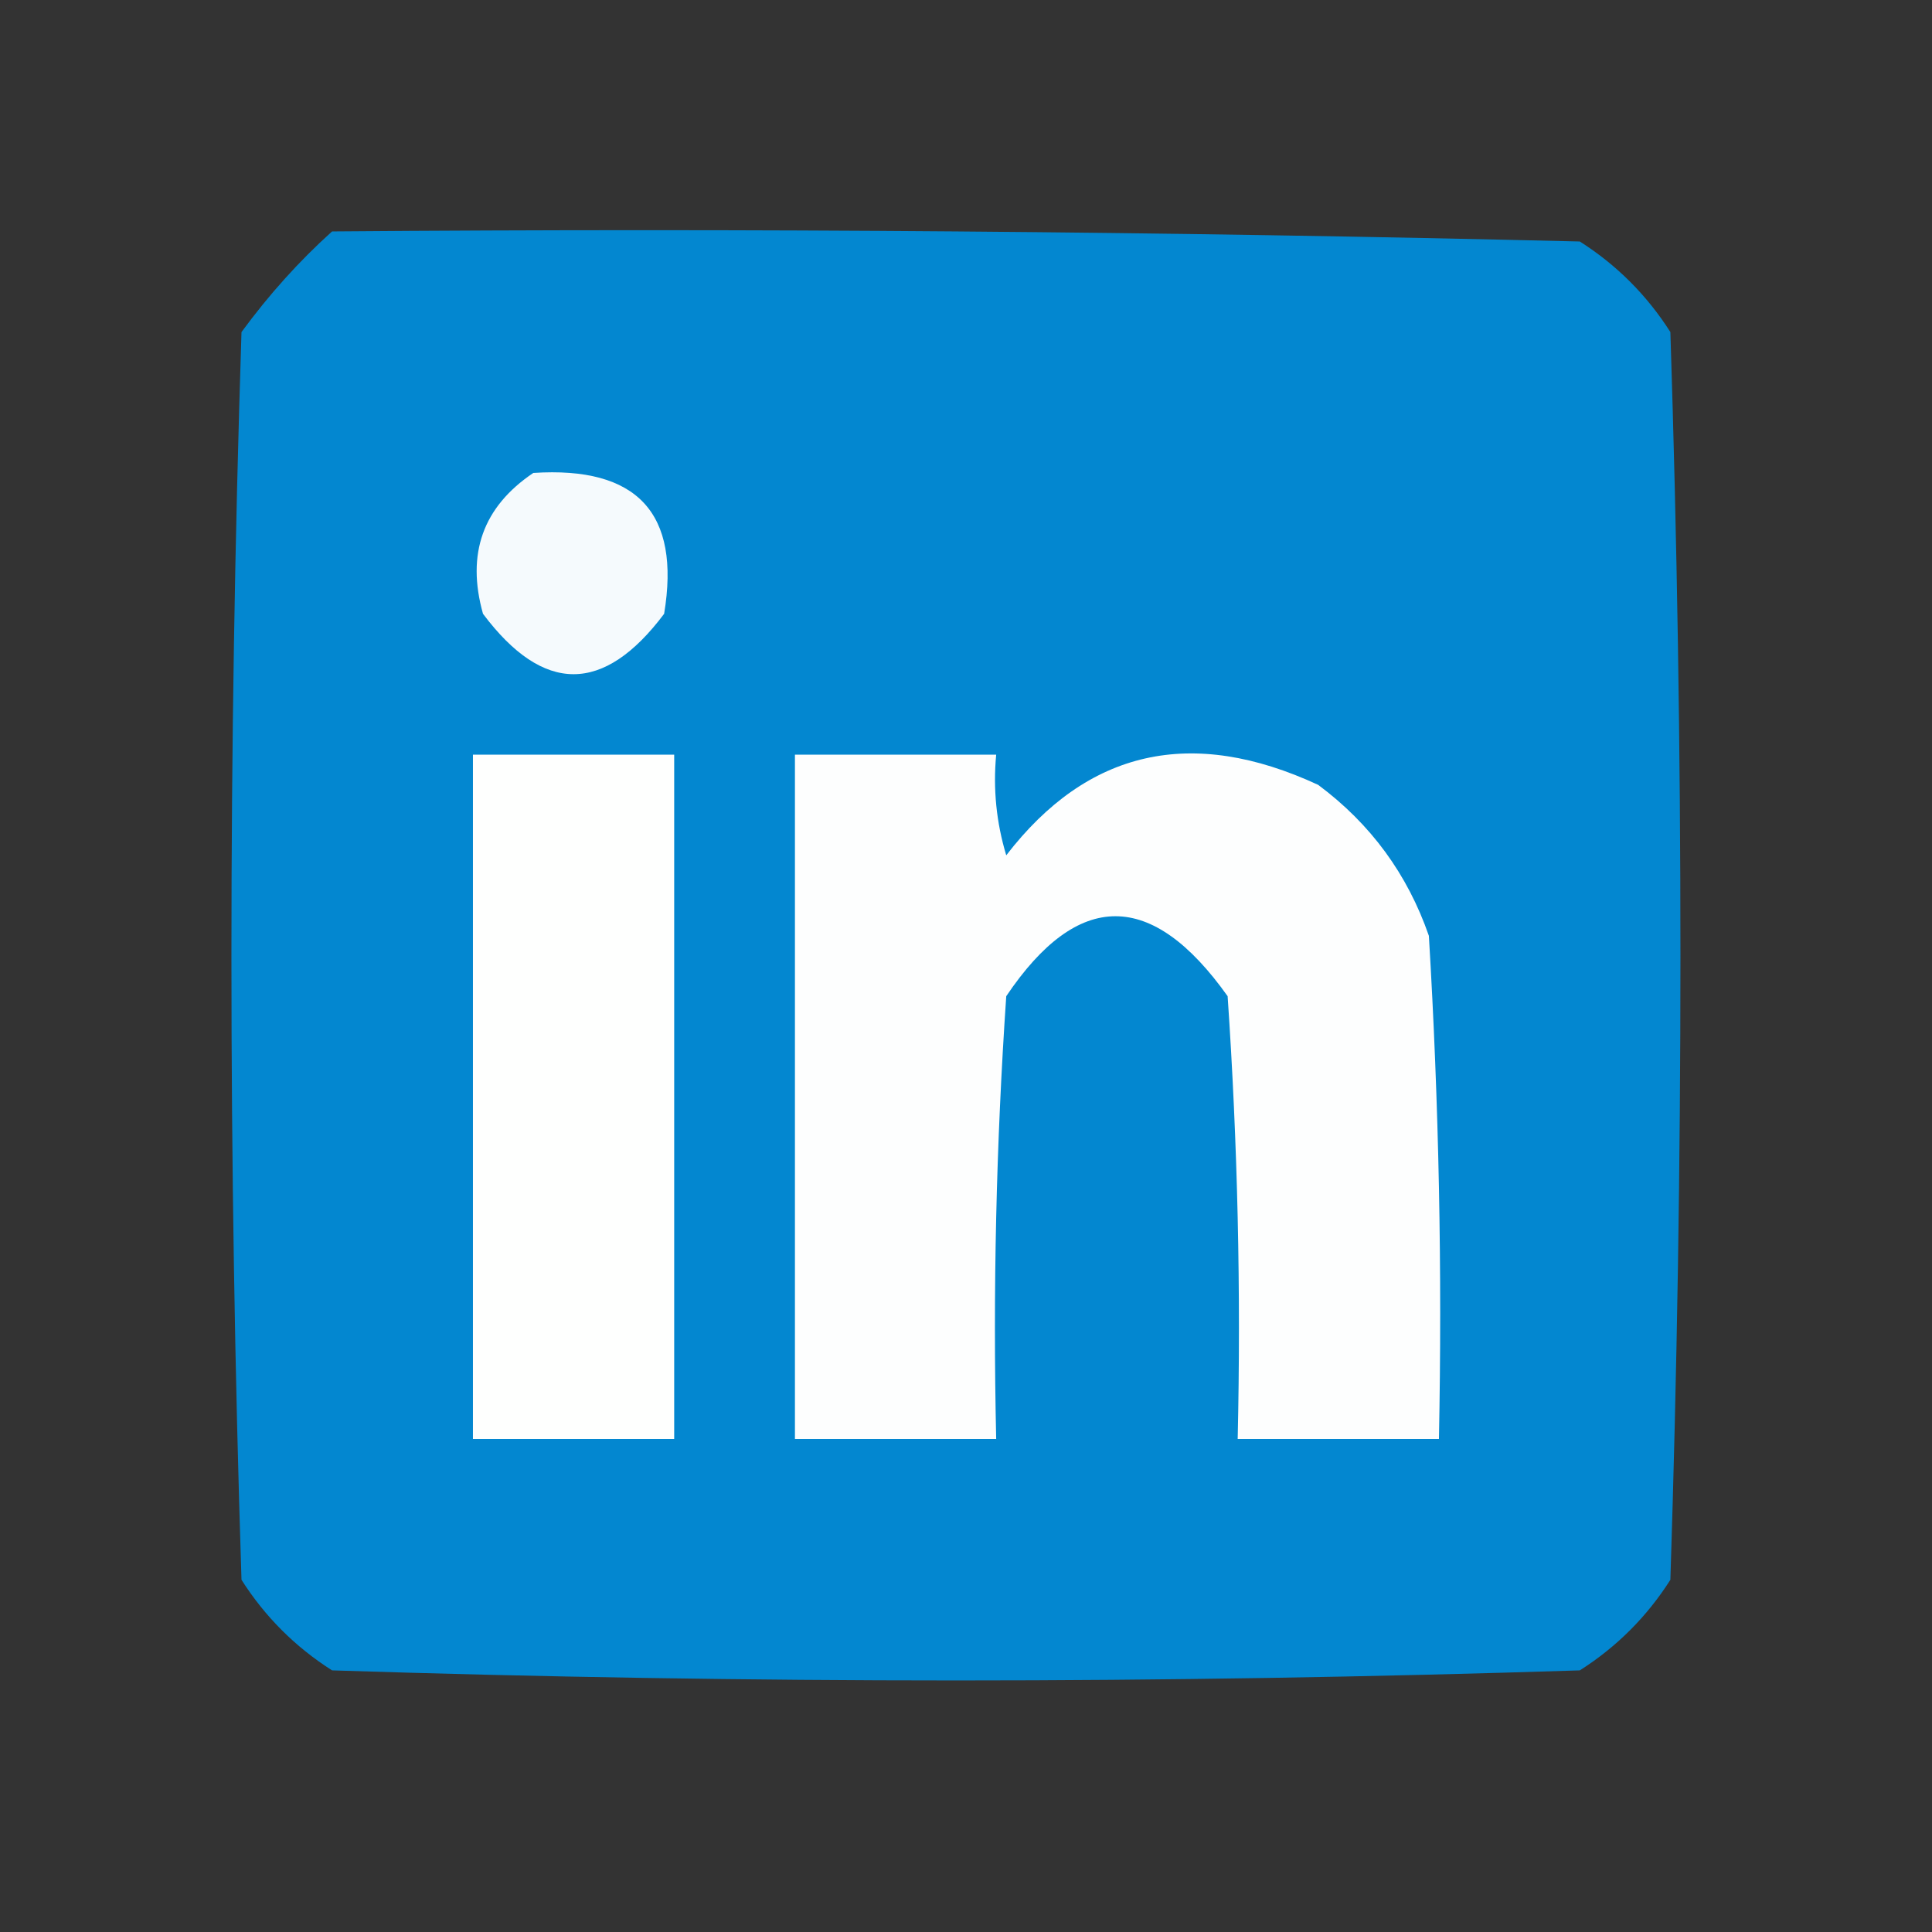
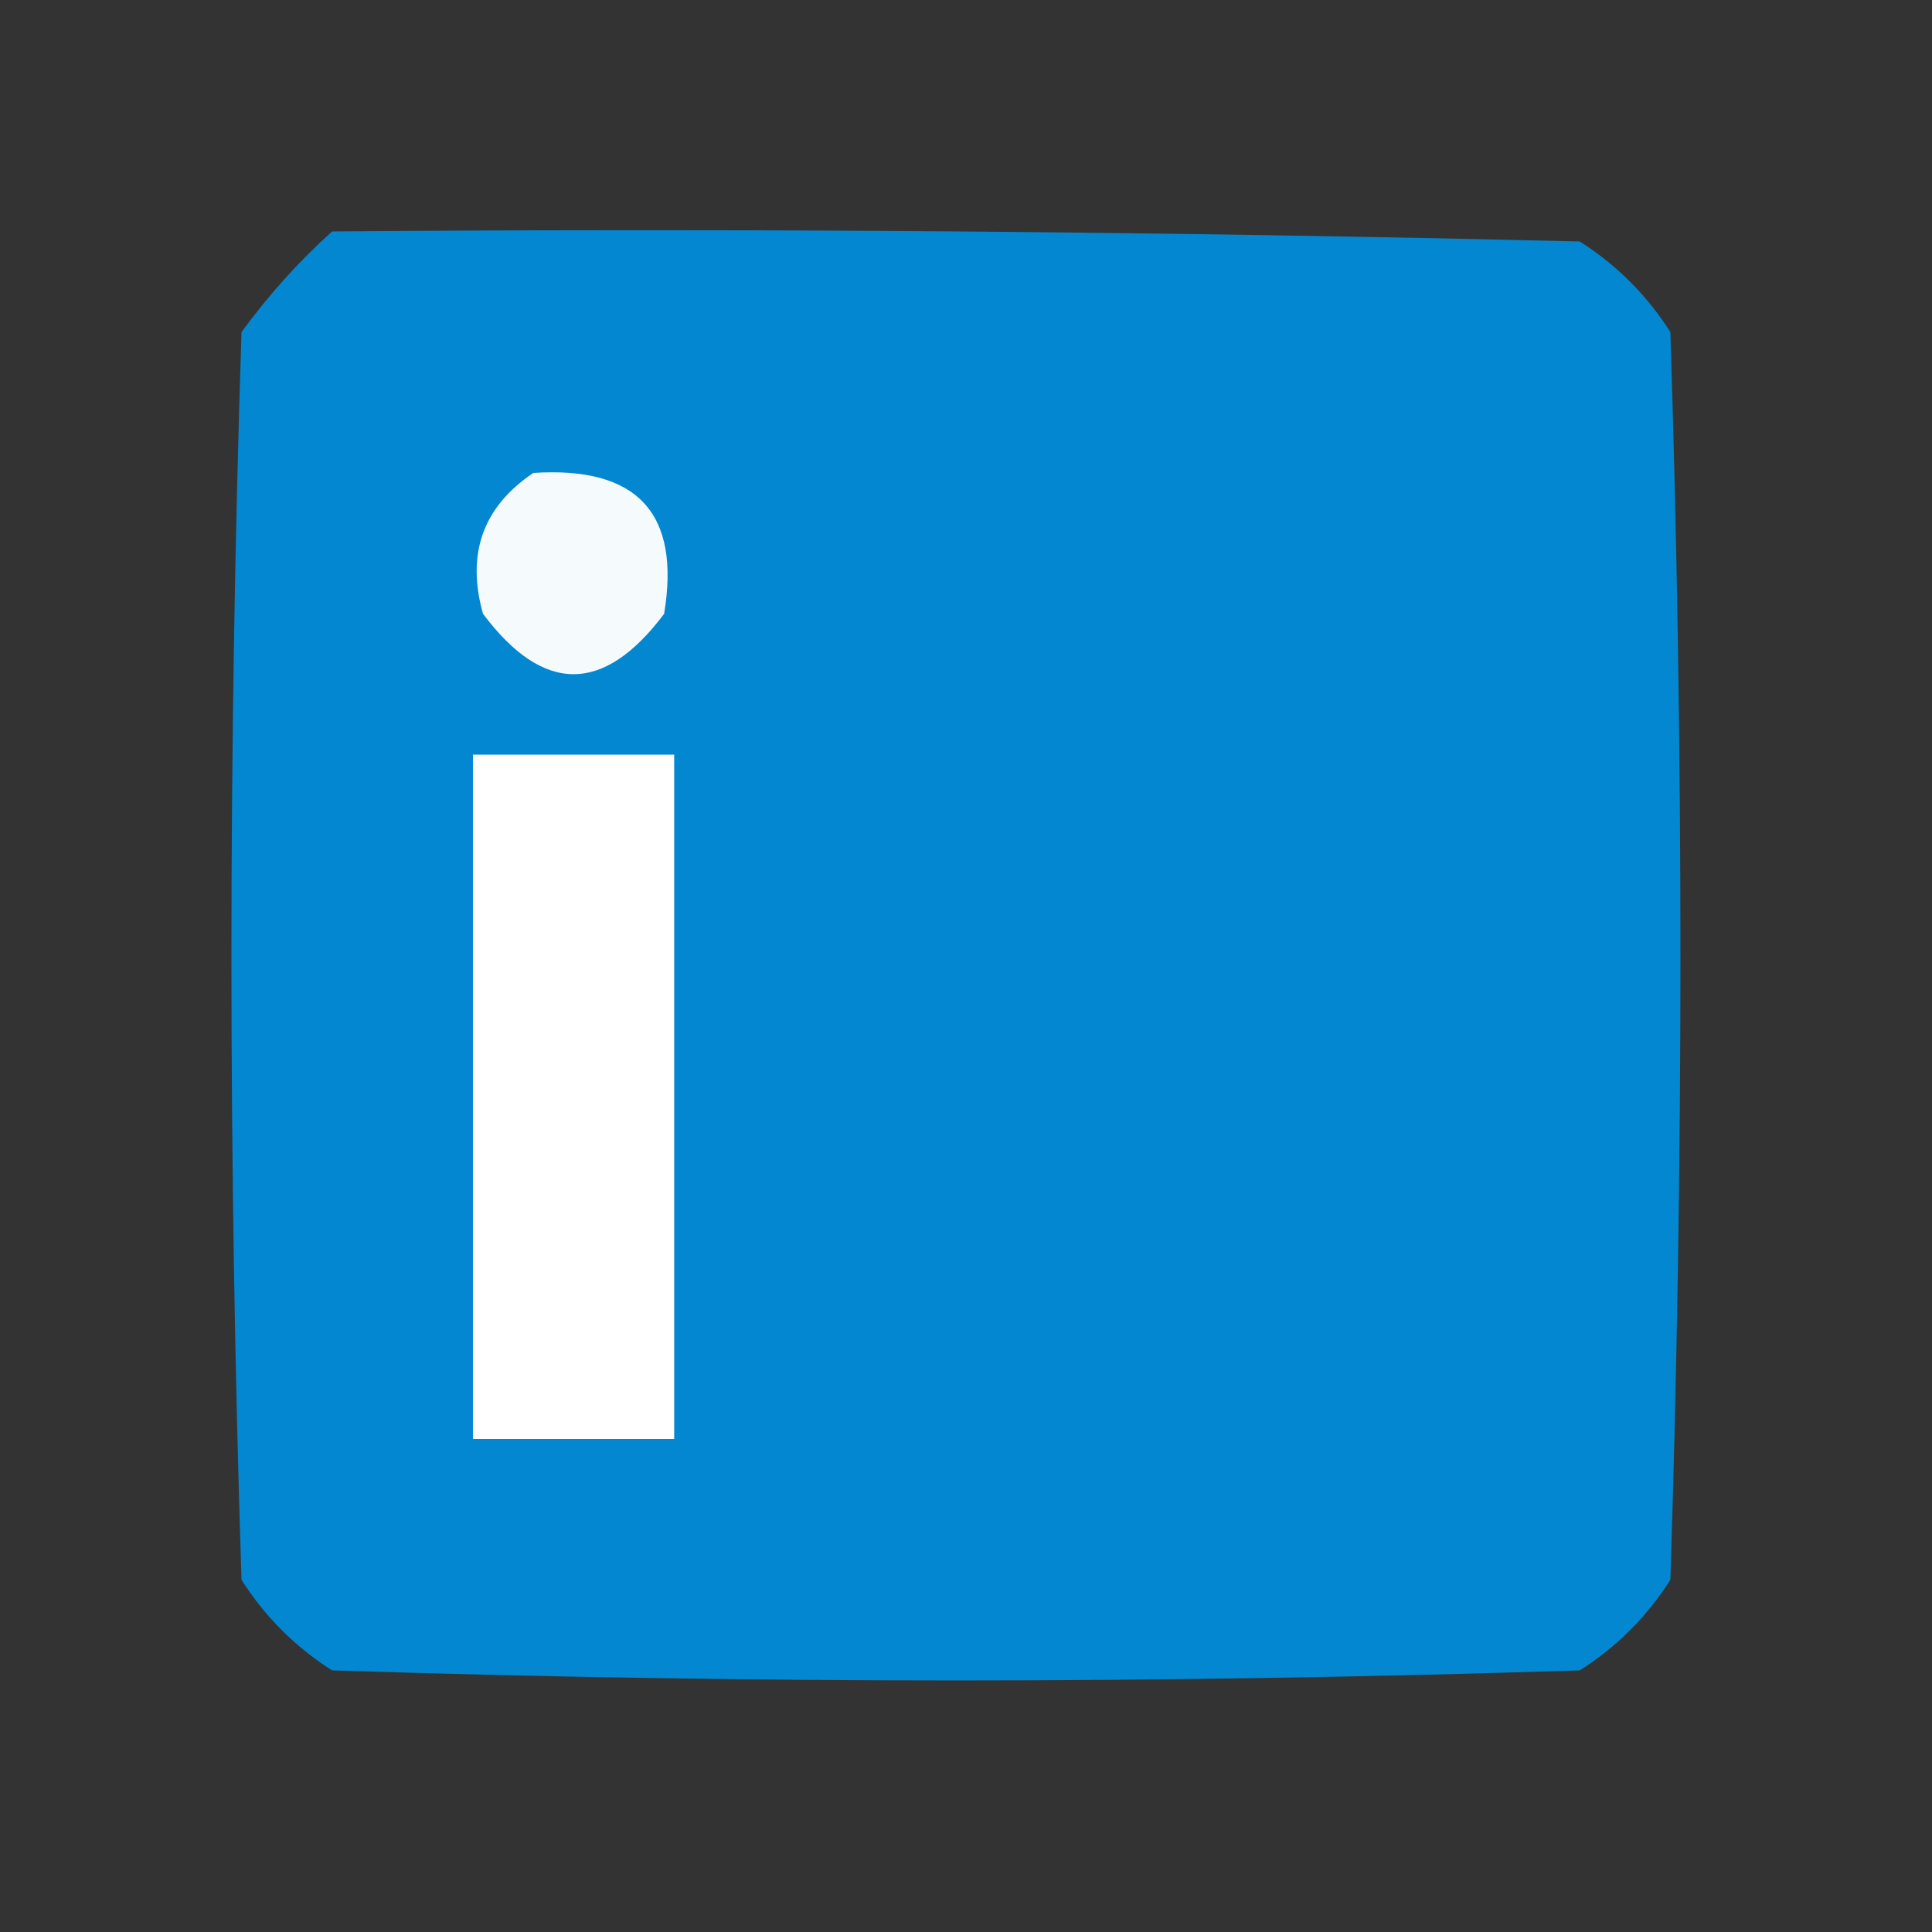
<svg xmlns="http://www.w3.org/2000/svg" width="96px" height="96px" style="shape-rendering:geometricPrecision; text-rendering:geometricPrecision; image-rendering:optimizeQuality; fill-rule:evenodd; clip-rule:evenodd">
  <rect width="100%" height="100%" fill="#333333" stroke="none" />
  <g>
    <path style="opacity:0.995" fill="#0488d1" d="M 16.5,11.5 C 37.169,11.333 57.836,11.5 78.5,12C 80.333,13.167 81.833,14.667 83,16.5C 83.667,37.167 83.667,57.833 83,78.5C 81.833,80.333 80.333,81.833 78.5,83C 57.833,83.667 37.167,83.667 16.5,83C 14.667,81.833 13.167,80.333 12,78.5C 11.333,57.833 11.333,37.167 12,16.5C 13.366,14.638 14.866,12.972 16.5,11.5 Z" />
  </g>
  <g>
    <path style="opacity:1" fill="#f5fafd" d="M 26.5,23.5 C 31.665,23.162 33.831,25.495 33,30.5C 30,34.5 27,34.5 24,30.5C 23.162,27.519 23.995,25.186 26.5,23.5 Z" />
  </g>
  <g>
    <path style="opacity:1" fill="#fefffe" d="M 23.5,37.5 C 26.833,37.5 30.167,37.5 33.5,37.5C 33.5,48.833 33.5,60.167 33.5,71.5C 30.167,71.5 26.833,71.5 23.5,71.5C 23.5,60.167 23.5,48.833 23.5,37.5 Z" />
  </g>
  <g>
-     <path style="opacity:1" fill="#fdfefe" d="M 39.5,37.5 C 42.833,37.5 46.167,37.5 49.5,37.5C 49.34,39.199 49.507,40.866 50,42.5C 54.042,37.25 59.209,36.083 65.5,39C 68.106,40.938 69.939,43.438 71,46.5C 71.5,54.827 71.666,63.16 71.5,71.5C 68.167,71.5 64.833,71.5 61.5,71.5C 61.666,64.159 61.5,56.826 61,49.5C 57.234,44.203 53.567,44.203 50,49.5C 49.5,56.826 49.334,64.159 49.5,71.5C 46.167,71.5 42.833,71.5 39.5,71.5C 39.5,60.167 39.5,48.833 39.5,37.5 Z" />
-   </g>
+     </g>
</svg>